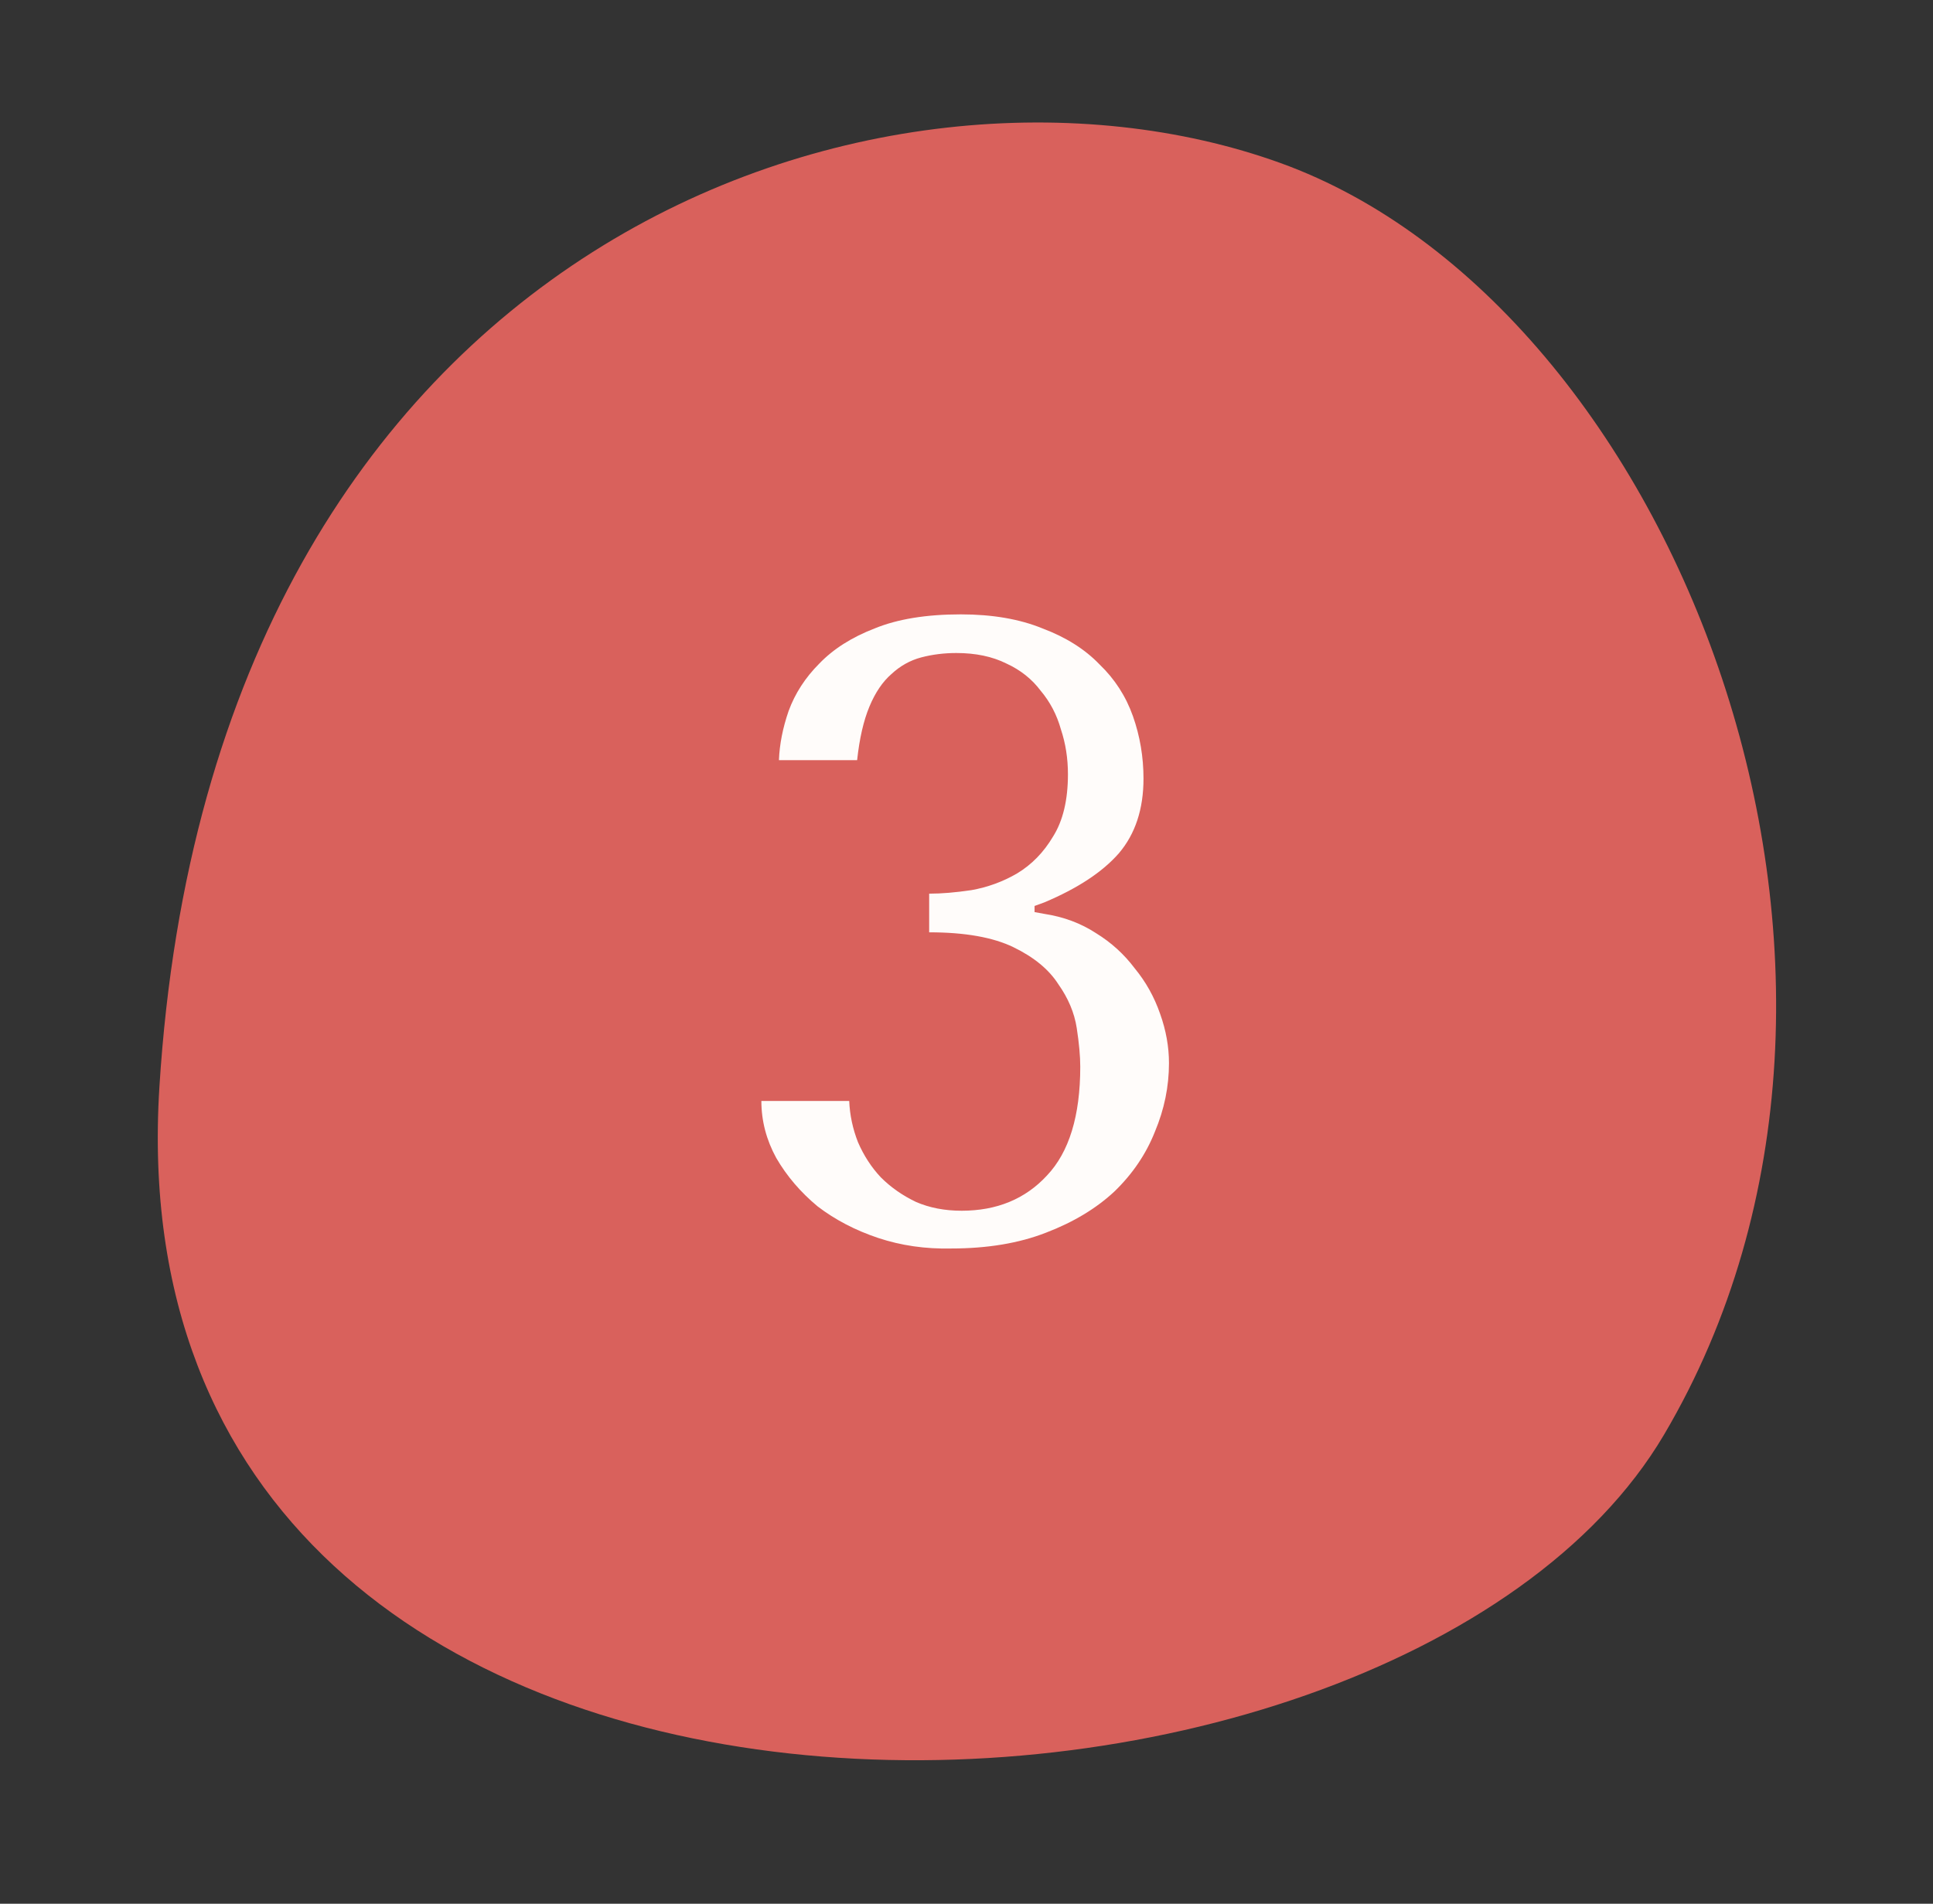
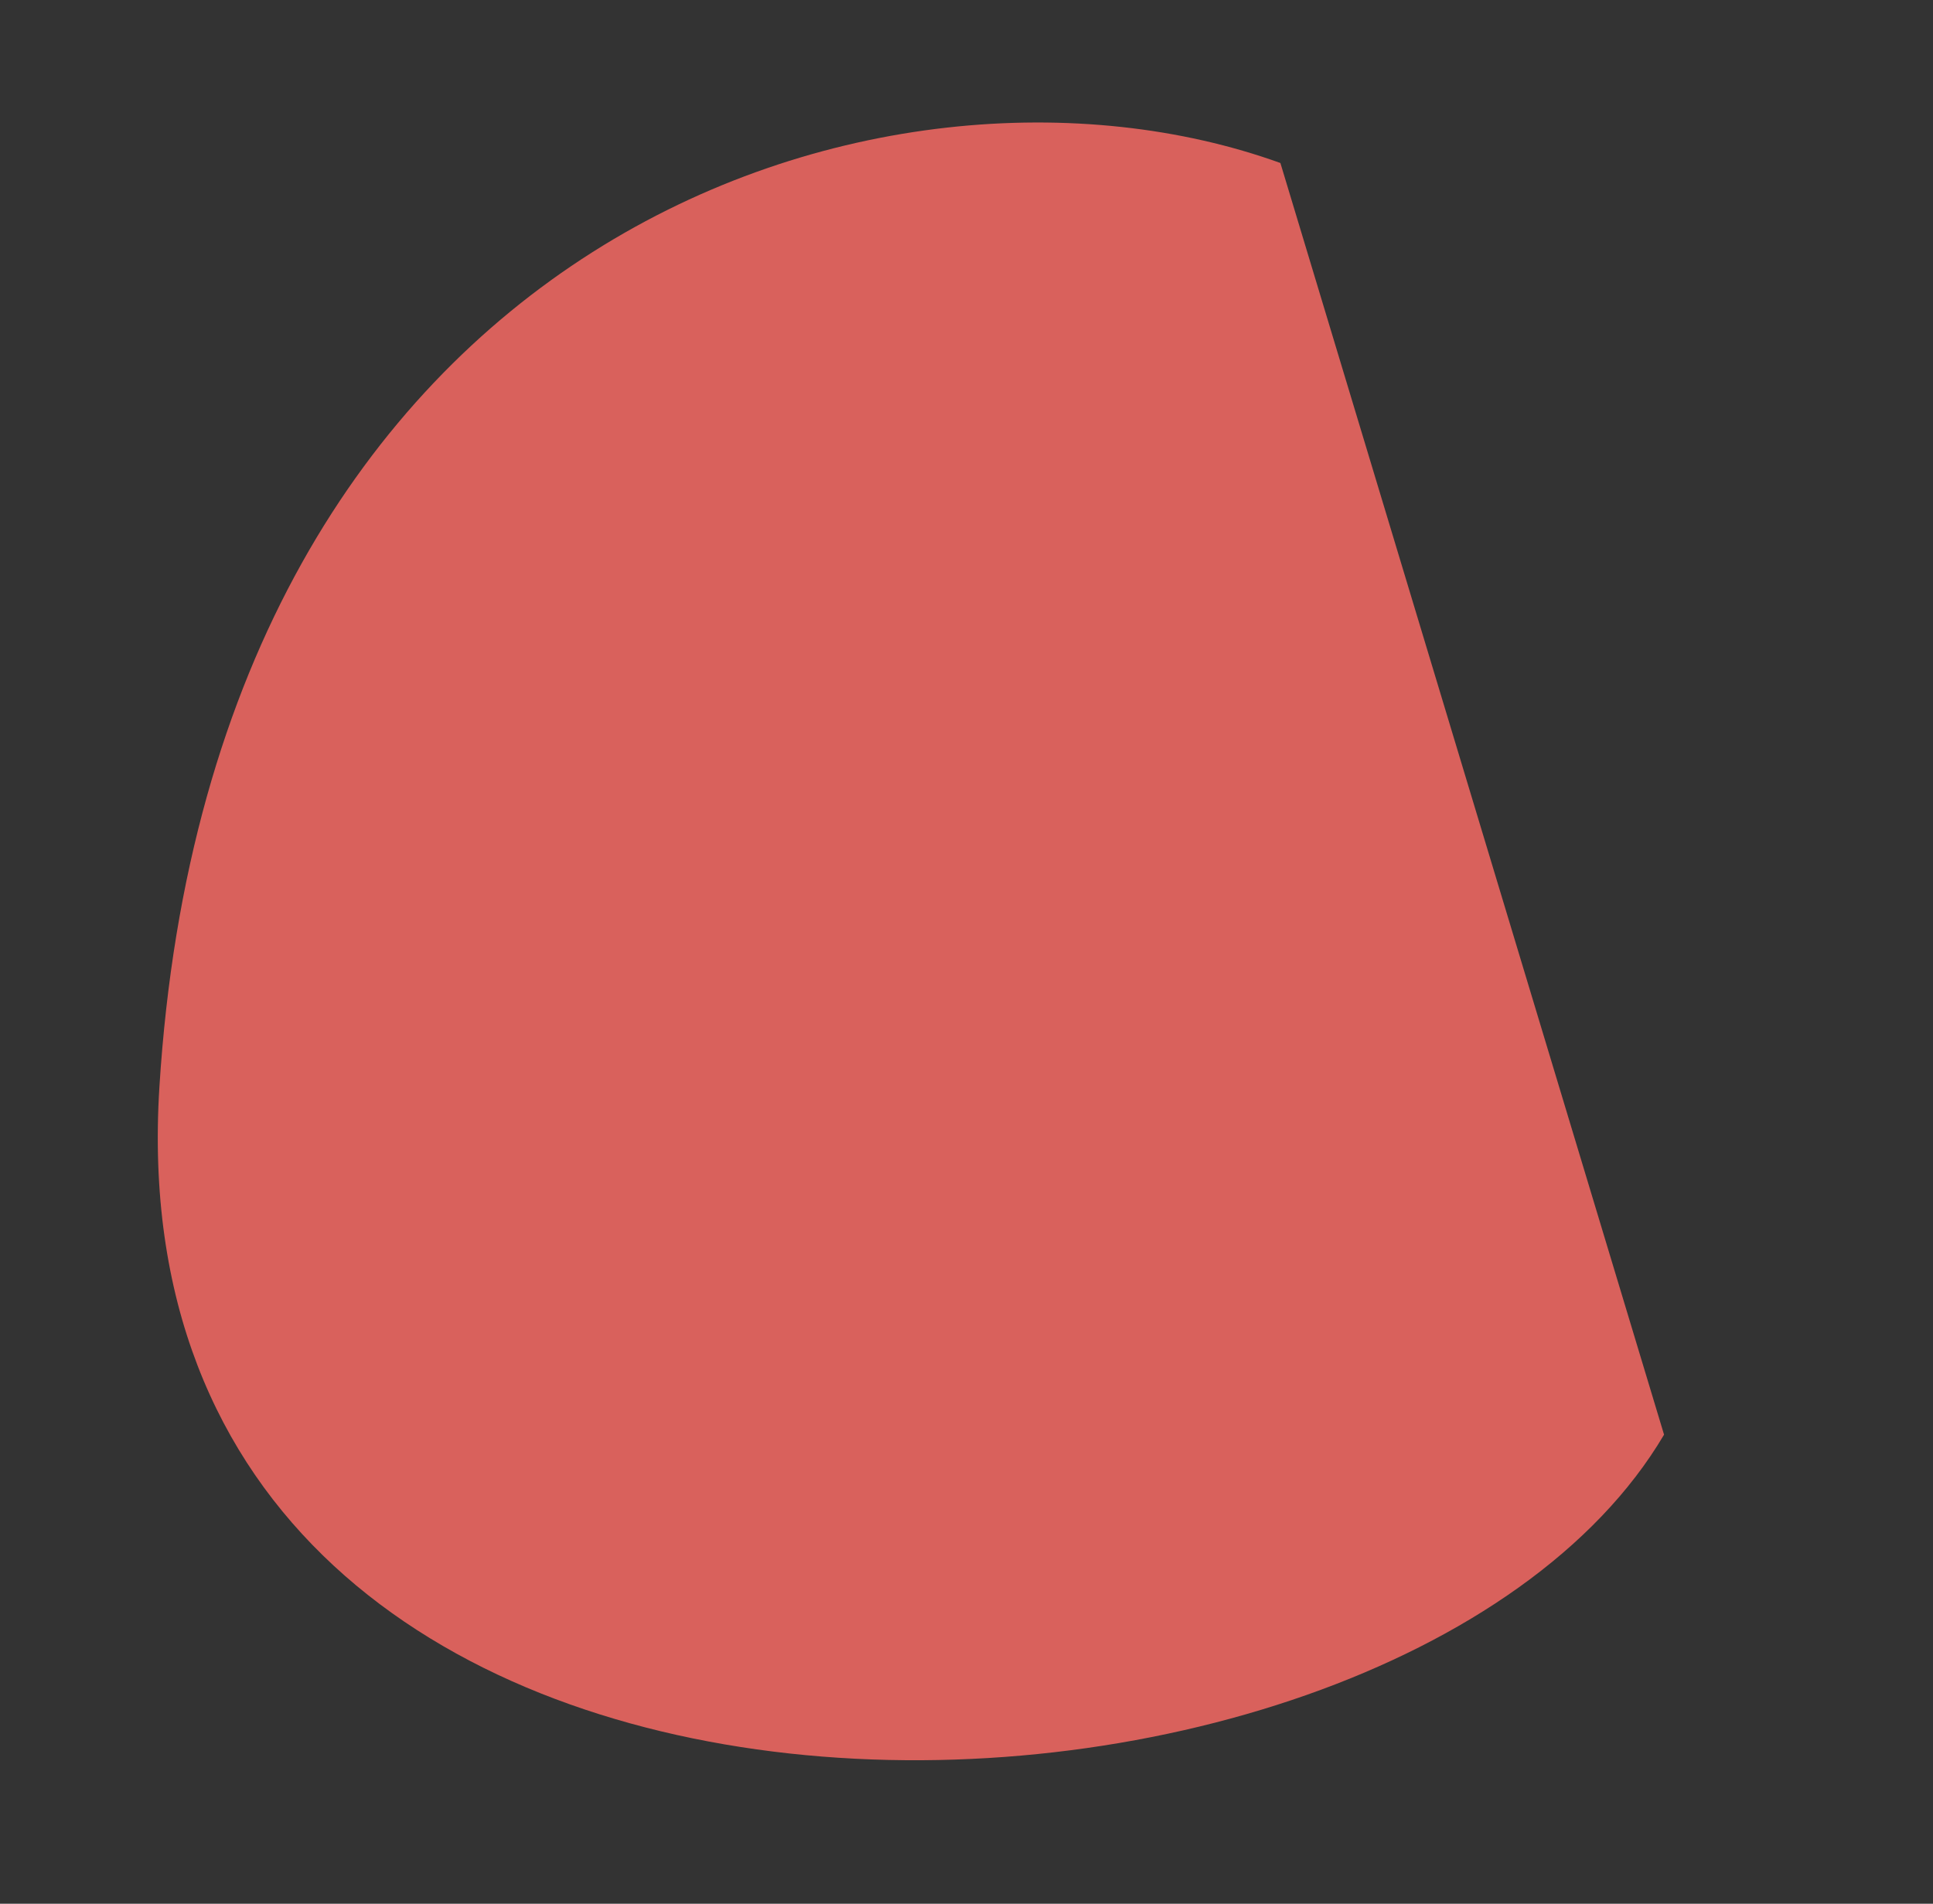
<svg xmlns="http://www.w3.org/2000/svg" width="67" height="66" viewBox="0 0 67 66" fill="none">
  <rect x="0" y="0" width="67" height="66" fill="#333333" stroke="none" />
-   <path d="M44.38 5.651C30.728 0.723 7.375 8.158 5.525 37.685C3.674 67.213 48.227 65.754 57.678 49.737C67.129 33.72 58.031 10.58 44.38 5.651Z" fill="#D9615C" />
-   <path d="M32.206 30.982C32.632 30.982 33.119 30.941 33.667 30.86C34.235 30.759 34.763 30.566 35.25 30.282C35.758 29.977 36.174 29.551 36.499 29.003C36.844 28.455 37.016 27.734 37.016 26.841C37.016 26.293 36.935 25.775 36.773 25.288C36.631 24.78 36.397 24.334 36.072 23.948C35.768 23.542 35.372 23.228 34.885 23.004C34.398 22.761 33.819 22.639 33.149 22.639C32.723 22.639 32.317 22.69 31.931 22.791C31.546 22.893 31.201 23.086 30.896 23.37C30.592 23.634 30.338 24.009 30.135 24.496C29.932 24.983 29.79 25.603 29.709 26.354H26.999C27.019 25.806 27.131 25.237 27.334 24.649C27.557 24.04 27.912 23.491 28.399 23.004C28.887 22.497 29.526 22.091 30.318 21.786C31.109 21.462 32.104 21.299 33.302 21.299C34.398 21.299 35.342 21.462 36.133 21.786C36.945 22.091 37.605 22.507 38.112 23.035C38.64 23.542 39.026 24.141 39.27 24.831C39.513 25.521 39.635 26.242 39.635 26.993C39.635 28.049 39.351 28.911 38.782 29.581C38.214 30.231 37.351 30.799 36.194 31.286L35.859 31.408V31.621L36.194 31.682C36.864 31.784 37.463 32.007 37.991 32.352C38.519 32.677 38.965 33.083 39.33 33.57C39.716 34.037 40.01 34.565 40.213 35.153C40.416 35.722 40.518 36.29 40.518 36.858C40.518 37.67 40.355 38.462 40.031 39.233C39.726 40.005 39.259 40.695 38.63 41.304C38.001 41.892 37.209 42.37 36.255 42.735C35.321 43.1 34.225 43.283 32.967 43.283C32.074 43.303 31.231 43.181 30.439 42.918C29.648 42.654 28.948 42.288 28.338 41.822C27.75 41.334 27.273 40.776 26.907 40.147C26.562 39.517 26.39 38.858 26.39 38.168H29.435C29.455 38.655 29.556 39.132 29.739 39.599C29.942 40.066 30.206 40.472 30.531 40.817C30.876 41.162 31.282 41.446 31.749 41.669C32.216 41.872 32.743 41.974 33.332 41.974C34.55 41.974 35.535 41.568 36.286 40.756C37.057 39.944 37.443 38.685 37.443 36.98C37.443 36.615 37.402 36.168 37.321 35.641C37.24 35.113 37.026 34.605 36.681 34.118C36.357 33.611 35.839 33.184 35.129 32.839C34.418 32.494 33.444 32.322 32.206 32.322V30.982Z" fill="#FFFCFA" />
+   <path d="M44.38 5.651C30.728 0.723 7.375 8.158 5.525 37.685C3.674 67.213 48.227 65.754 57.678 49.737Z" fill="#D9615C" />
</svg>